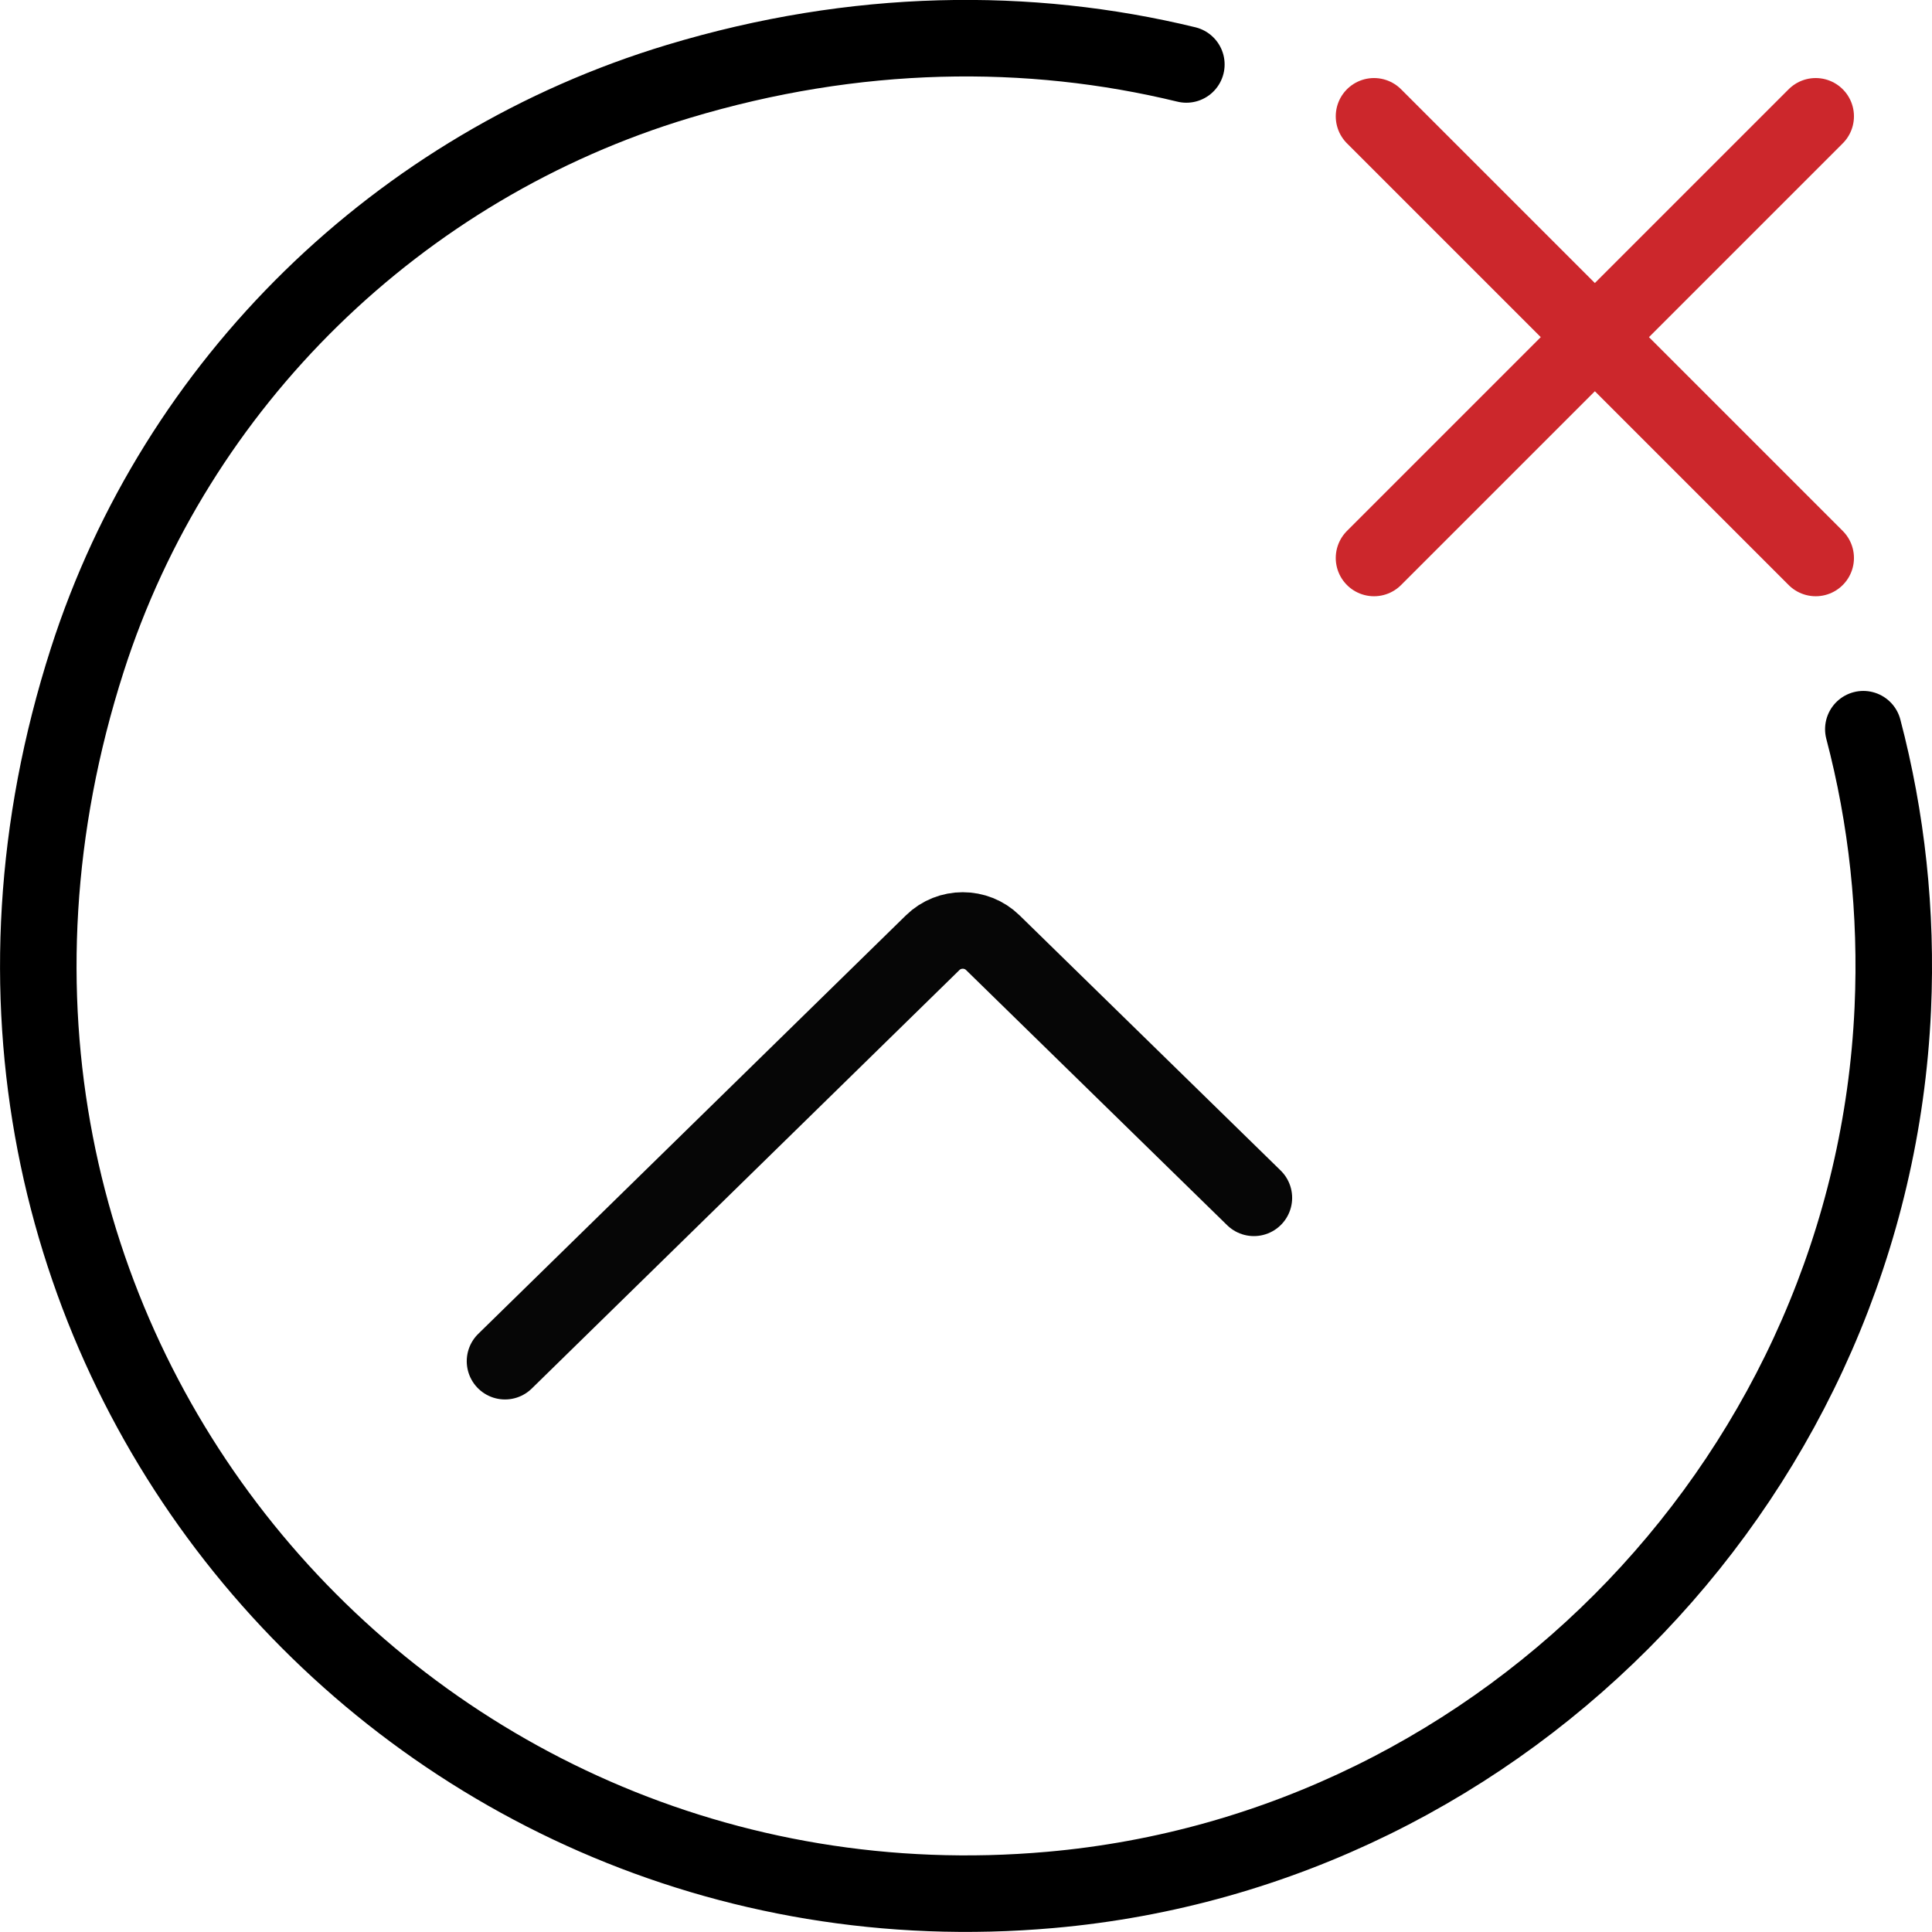
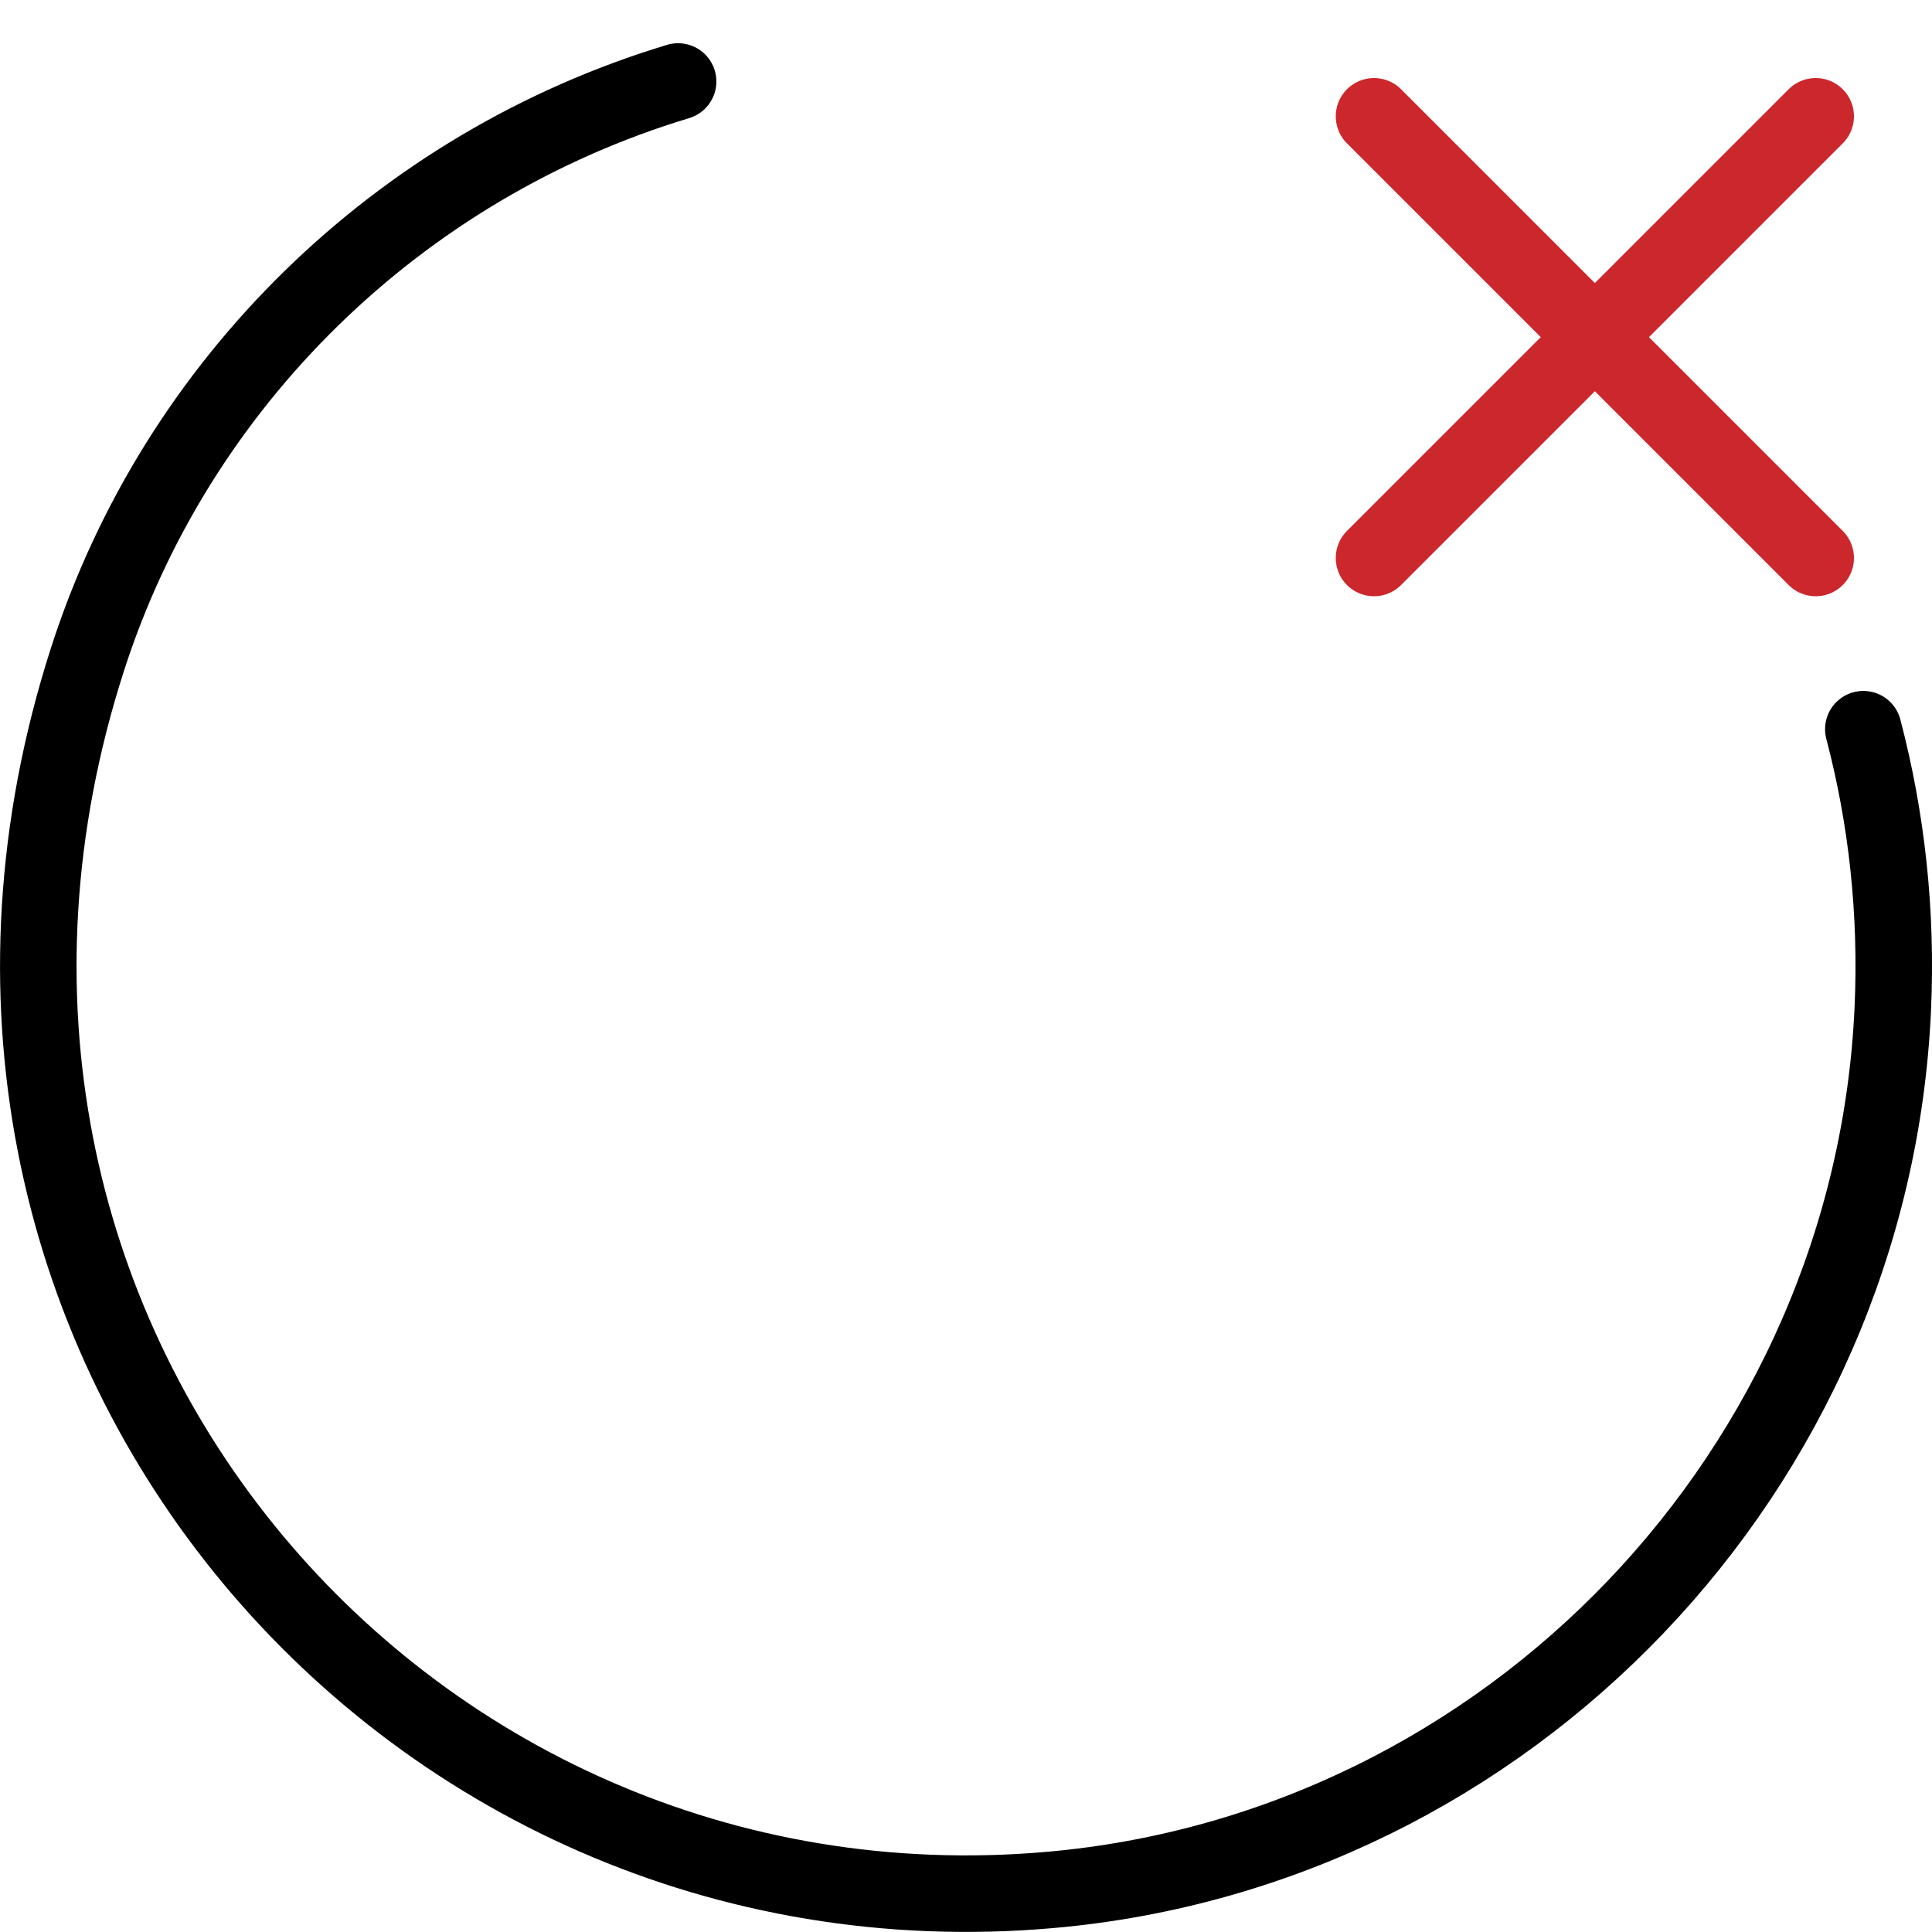
<svg xmlns="http://www.w3.org/2000/svg" id="_图层_2" data-name="图层 2" viewBox="0 0 101 101">
  <defs>
    <style>
      .cls-1 {
        stroke: #000;
        stroke-linejoin: round;
      }

      .cls-1, .cls-2, .cls-3 {
        fill: none;
        stroke-linecap: round;
        stroke-width: 4px;
      }

      .cls-2 {
        stroke: #cc272c;
      }

      .cls-2, .cls-3 {
        stroke-miterlimit: 10;
      }

      .cls-3 {
        stroke: #060606;
      }
    </style>
  </defs>
  <g id="_图层_1-2" data-name="图层 1">
    <g id="_37-时钟停止功能" data-name="37-时钟停止功能">
-       <path class="cls-1" d="M97.41,38.12c1.22,4.64,1.77,9.55,1.54,14.63-1.09,24.05-20.06,43.94-44.04,46.05C20.86,101.81-6.7,69.6,4.56,34.51,9.21,20,20.86,8.66,35.45,4.26c9.28-2.8,18.34-2.89,26.57-.89" />
+       <path class="cls-1" d="M97.41,38.12c1.22,4.64,1.77,9.55,1.54,14.63-1.09,24.05-20.06,43.94-44.04,46.05C20.86,101.81-6.7,69.6,4.56,34.51,9.21,20,20.86,8.66,35.45,4.26" />
      <g>
        <line class="cls-2" x1="94.92" y1="6.08" x2="71.83" y2="29.17" />
        <line class="cls-2" x1="94.92" y1="29.17" x2="71.83" y2="6.08" />
      </g>
-       <path class="cls-3" d="M26.4,71.16l22.36-21.88c.87-.85,2.27-.85,3.14,0l13.65,13.34" />
    </g>
  </g>
</svg>